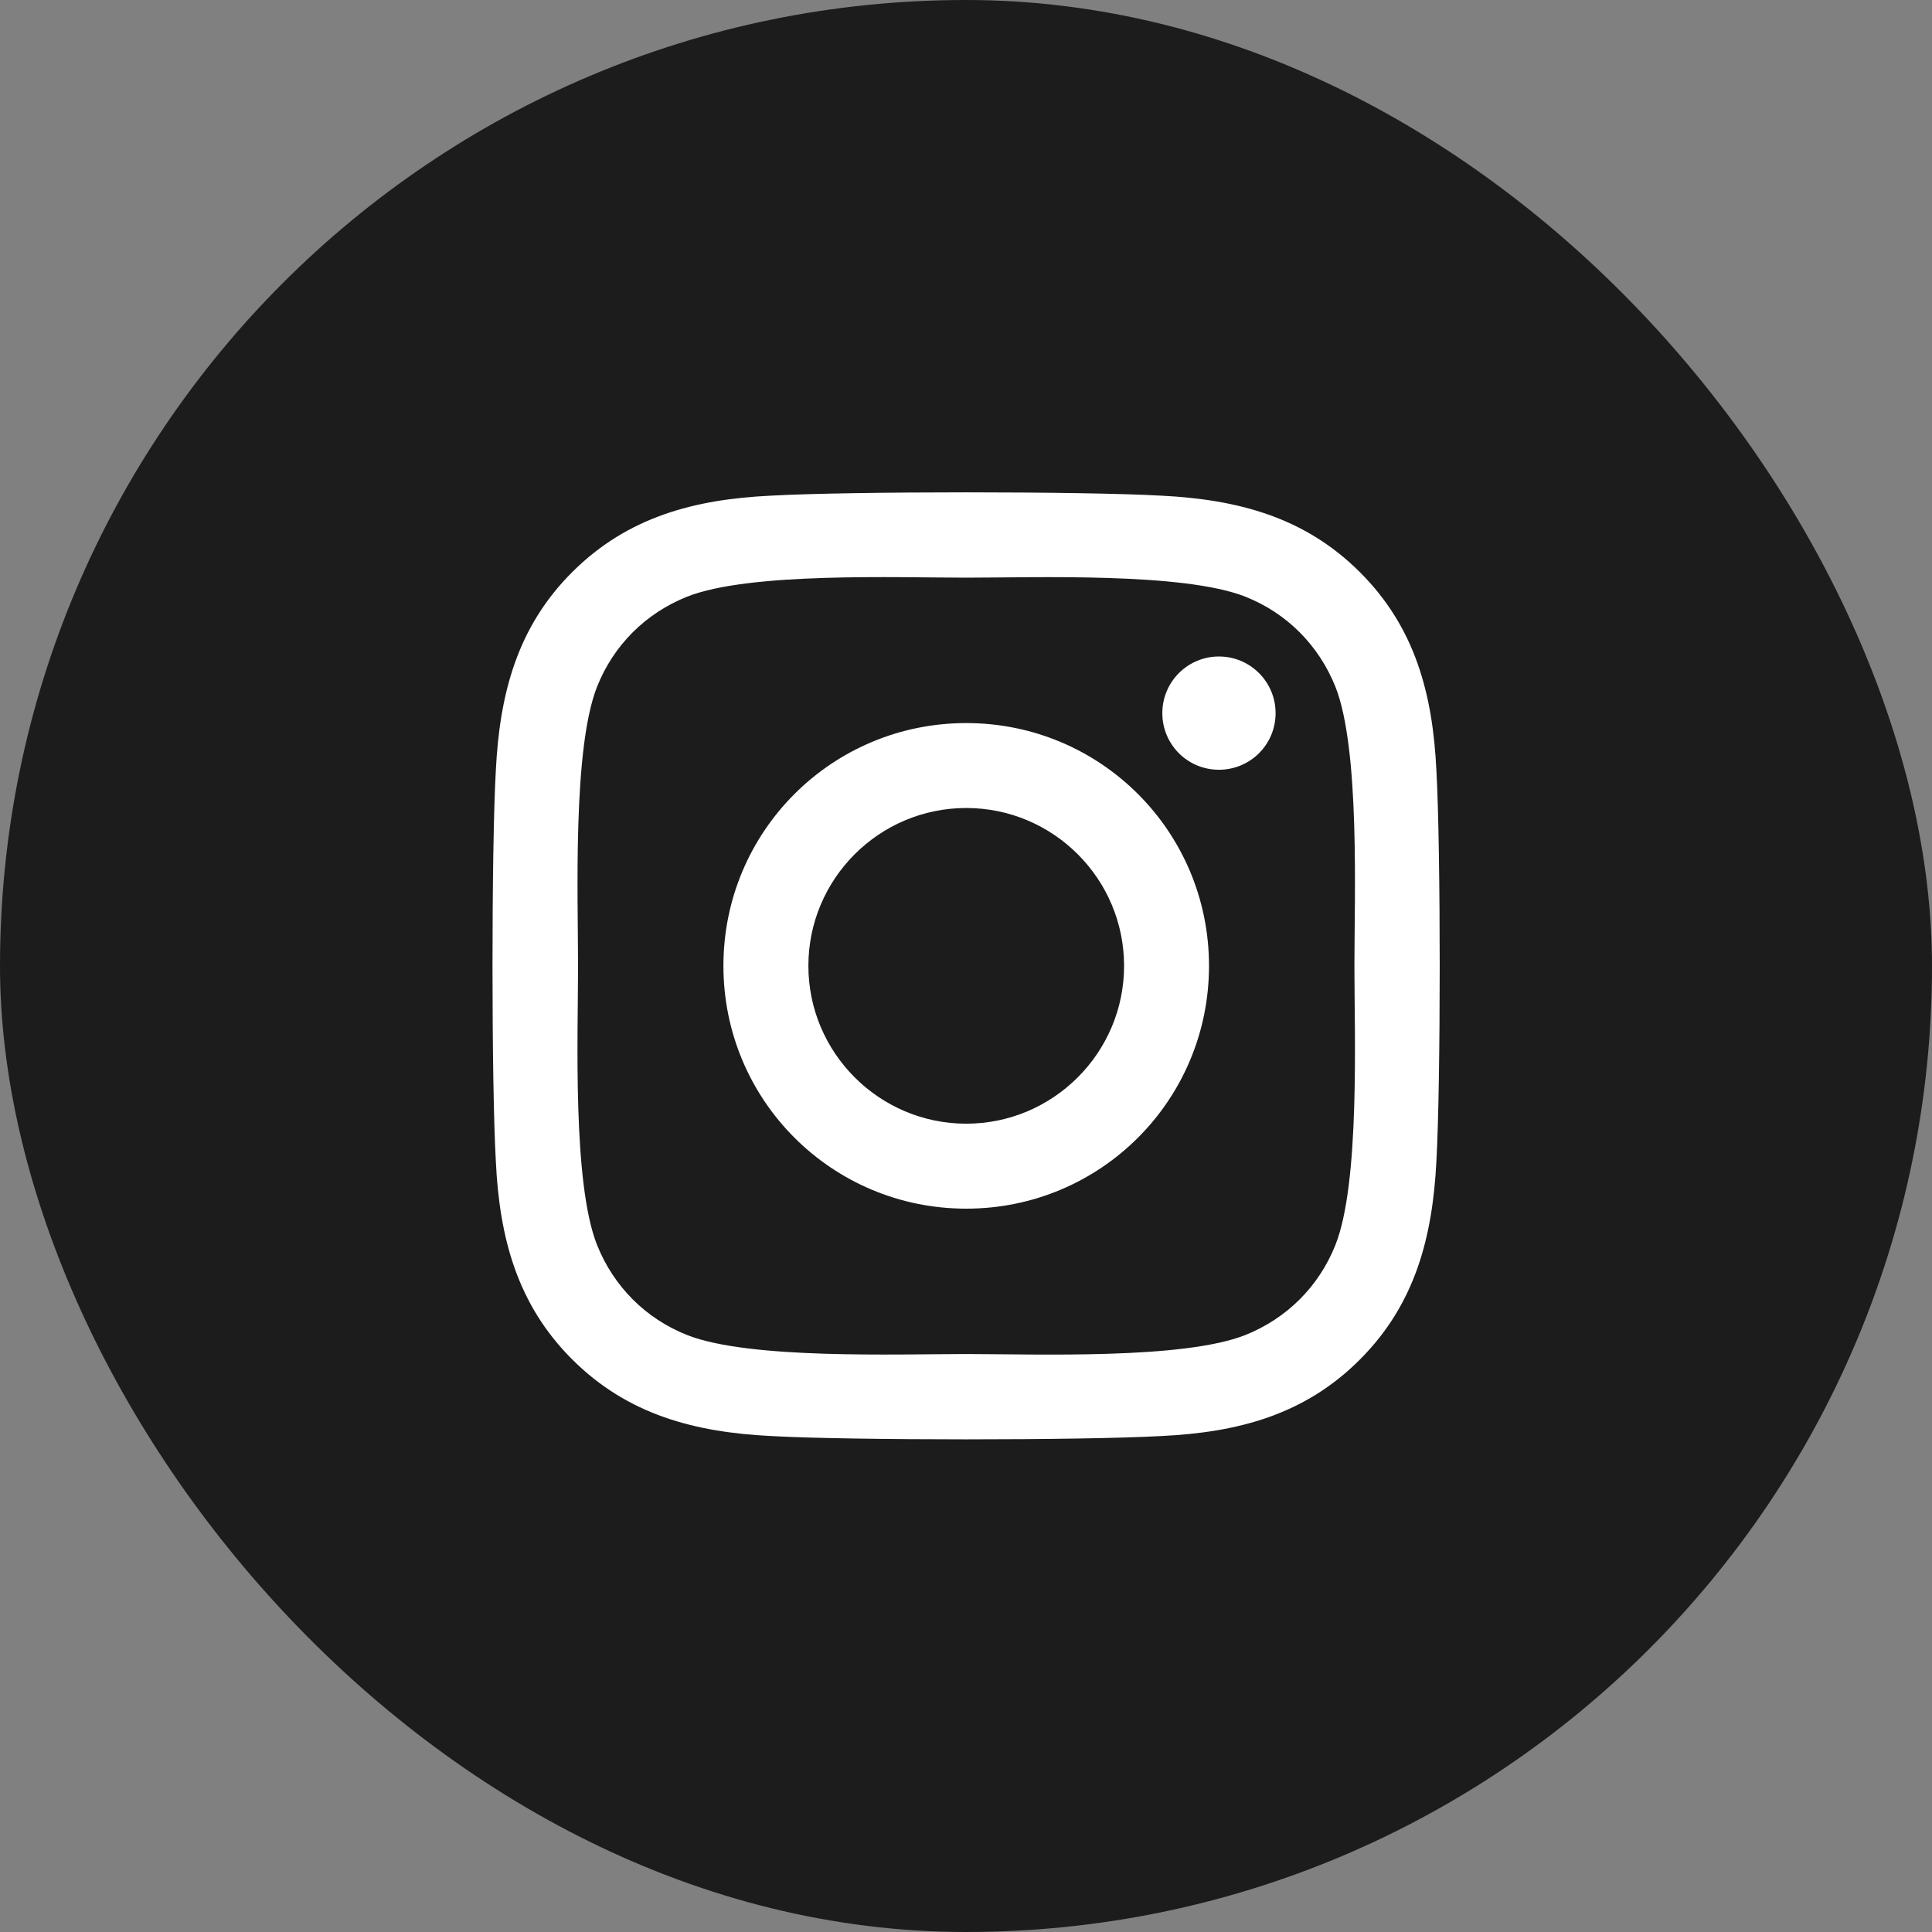
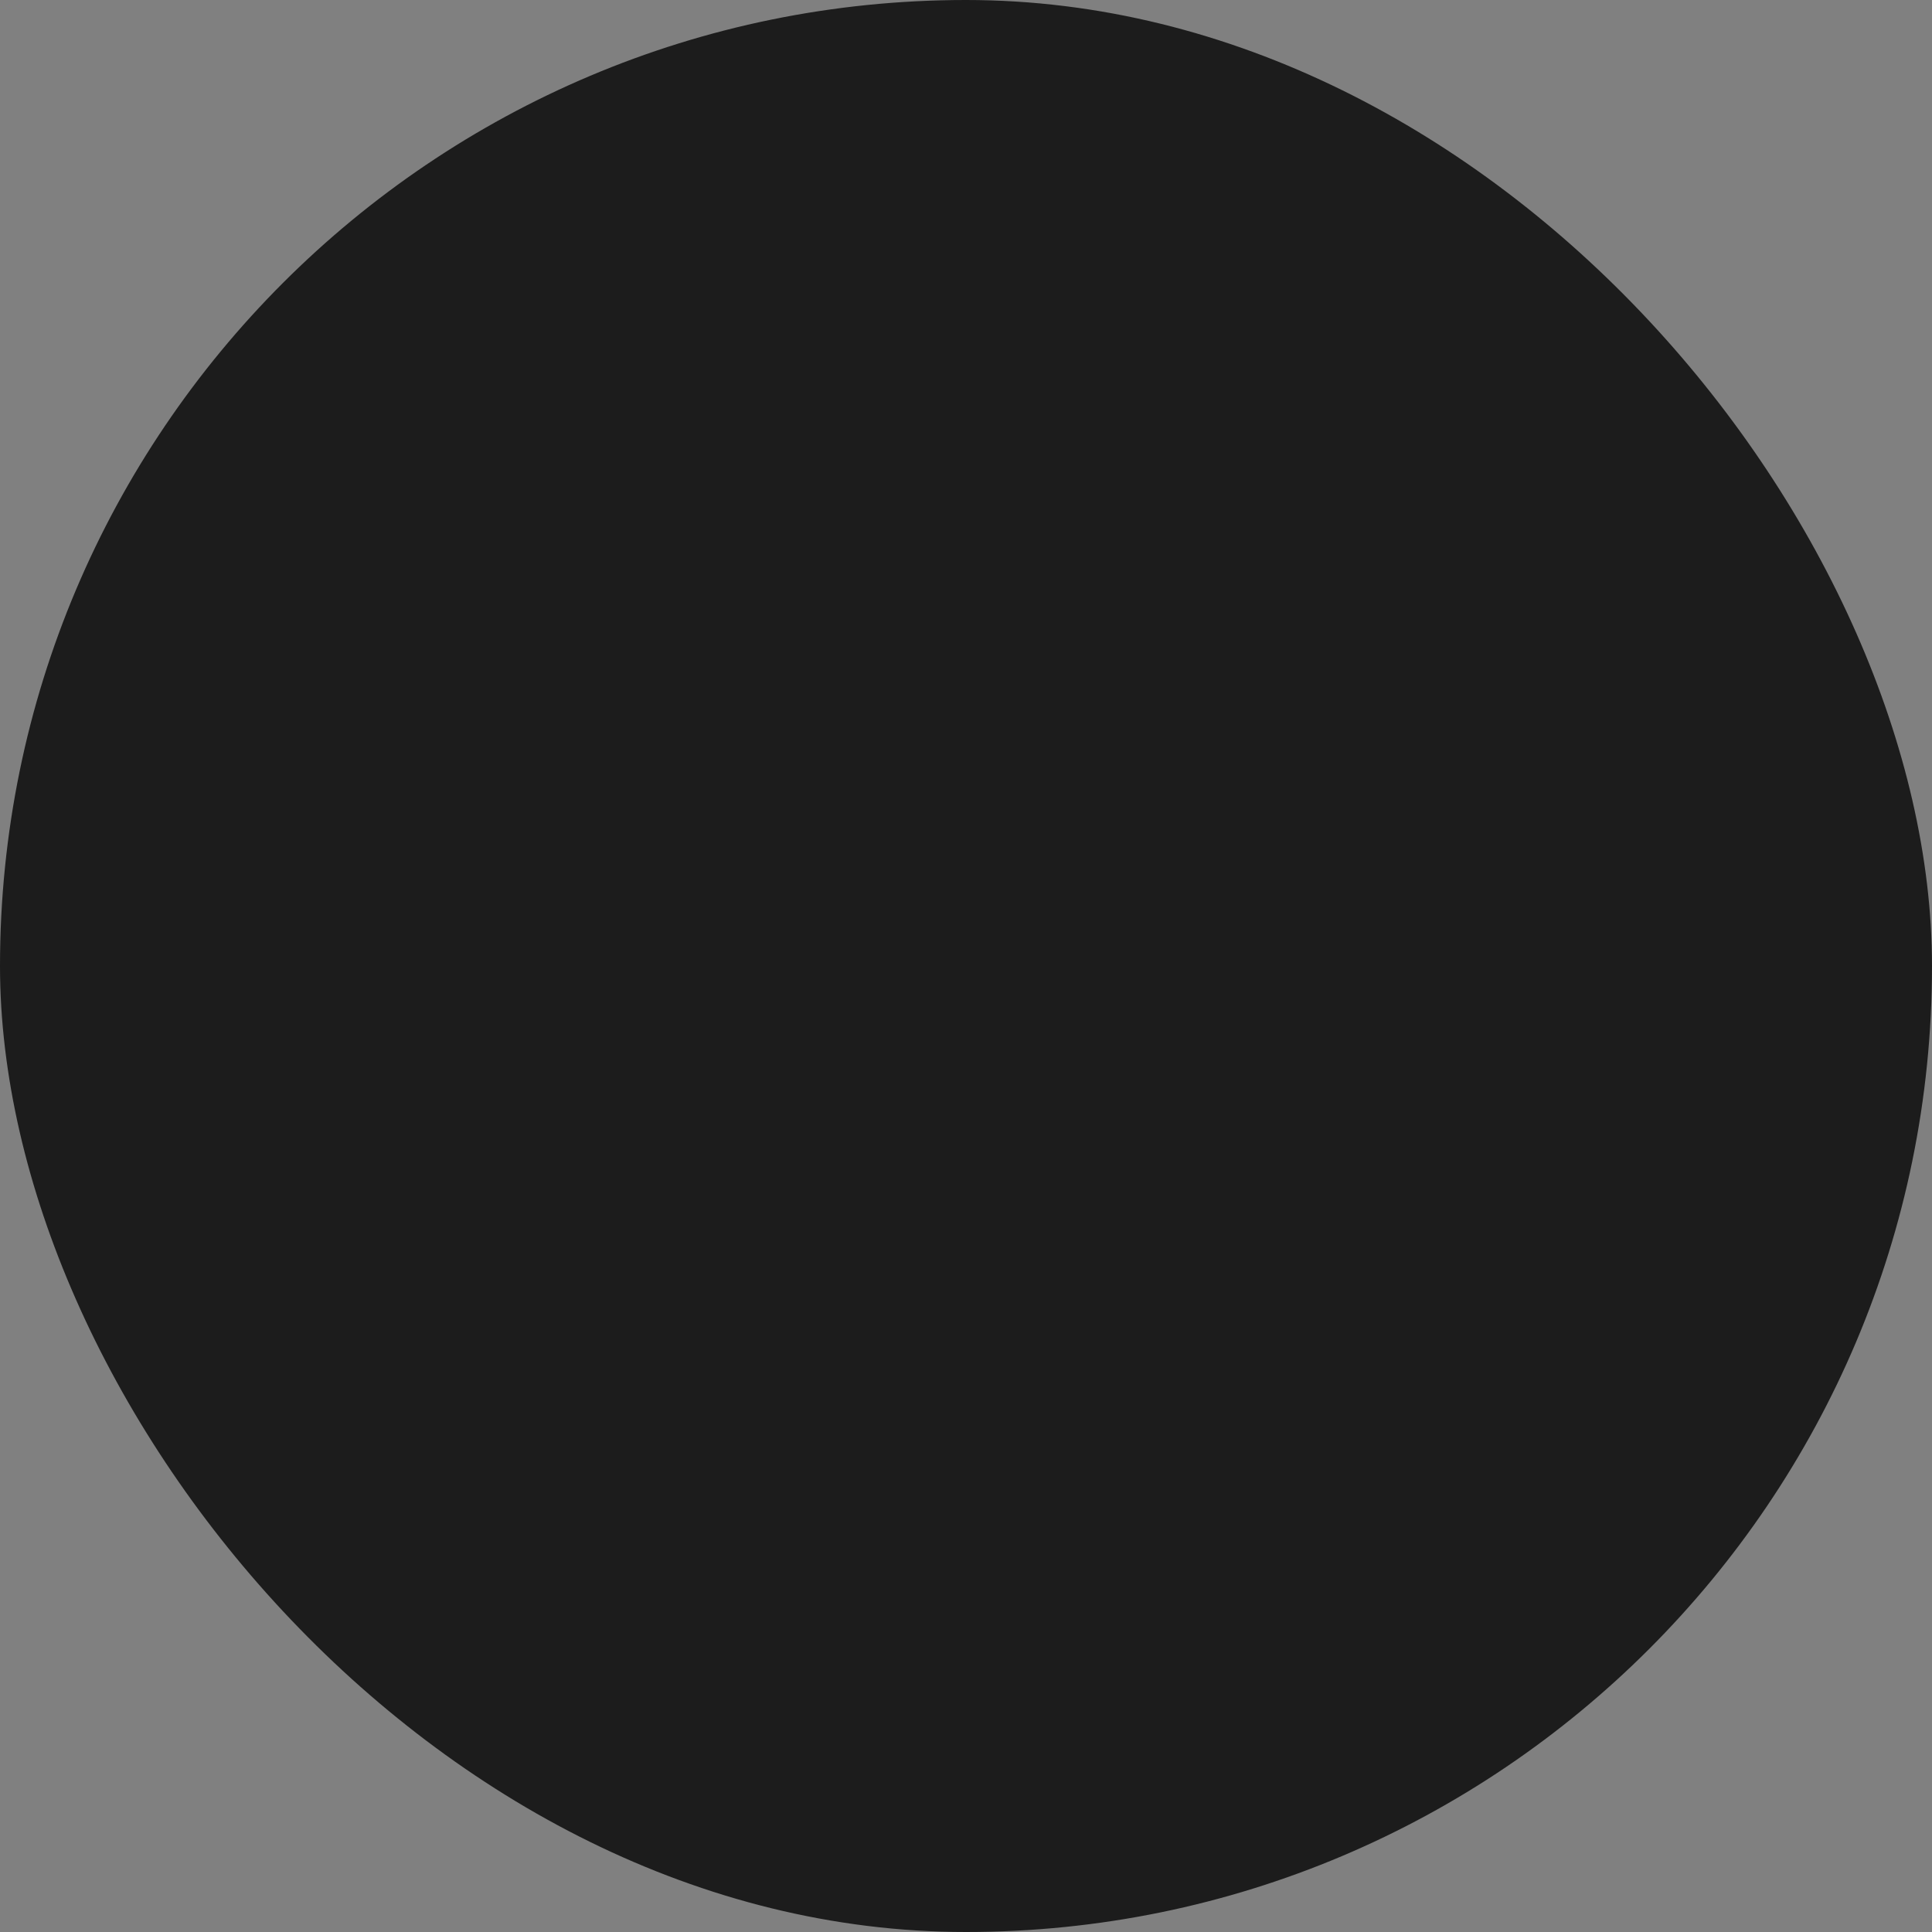
<svg xmlns="http://www.w3.org/2000/svg" width="50" height="50" viewBox="0 0 50 50" fill="none">
  <rect x="0" y="0" width="50" height="50" fill="#808080" stroke="none" />
  <rect width="50" height="50" rx="25" fill="#1C1C1C" />
-   <path d="M25.006 18.713C21.527 18.713 18.722 21.518 18.722 24.996C18.722 28.474 21.527 31.28 25.006 31.28C28.484 31.28 31.289 28.474 31.289 24.996C31.289 21.518 28.484 18.713 25.006 18.713ZM25.006 29.081C22.758 29.081 20.921 27.249 20.921 24.996C20.921 22.743 22.753 20.911 25.006 20.911C27.259 20.911 29.091 22.743 29.091 24.996C29.091 27.249 27.253 29.081 25.006 29.081ZM33.012 18.456C33.012 19.27 32.356 19.921 31.546 19.921C30.731 19.921 30.081 19.265 30.081 18.456C30.081 17.646 30.737 16.99 31.546 16.99C32.356 16.99 33.012 17.646 33.012 18.456ZM37.174 19.943C37.081 17.98 36.632 16.241 35.194 14.808C33.761 13.375 32.022 12.927 30.059 12.828C28.035 12.713 21.971 12.713 19.947 12.828C17.989 12.921 16.25 13.37 14.812 14.803C13.374 16.235 12.931 17.974 12.832 19.938C12.717 21.961 12.717 28.026 12.832 30.049C12.925 32.013 13.374 33.752 14.812 35.185C16.25 36.617 17.984 37.066 19.947 37.164C21.971 37.279 28.035 37.279 30.059 37.164C32.022 37.071 33.761 36.623 35.194 35.185C36.627 33.752 37.075 32.013 37.174 30.049C37.288 28.026 37.288 21.967 37.174 19.943ZM34.56 32.221C34.133 33.292 33.307 34.118 32.23 34.55C30.617 35.19 26.788 35.042 25.006 35.042C23.223 35.042 19.389 35.185 17.781 34.55C16.71 34.124 15.884 33.298 15.452 32.221C14.812 30.607 14.96 26.779 14.96 24.996C14.96 23.213 14.817 19.38 15.452 17.772C15.878 16.7 16.704 15.874 17.781 15.442C19.395 14.803 23.223 14.95 25.006 14.95C26.788 14.95 30.622 14.808 32.23 15.442C33.302 15.869 34.127 16.695 34.56 17.772C35.199 19.385 35.052 23.213 35.052 24.996C35.052 26.779 35.199 30.613 34.56 32.221Z" fill="white" />
</svg>